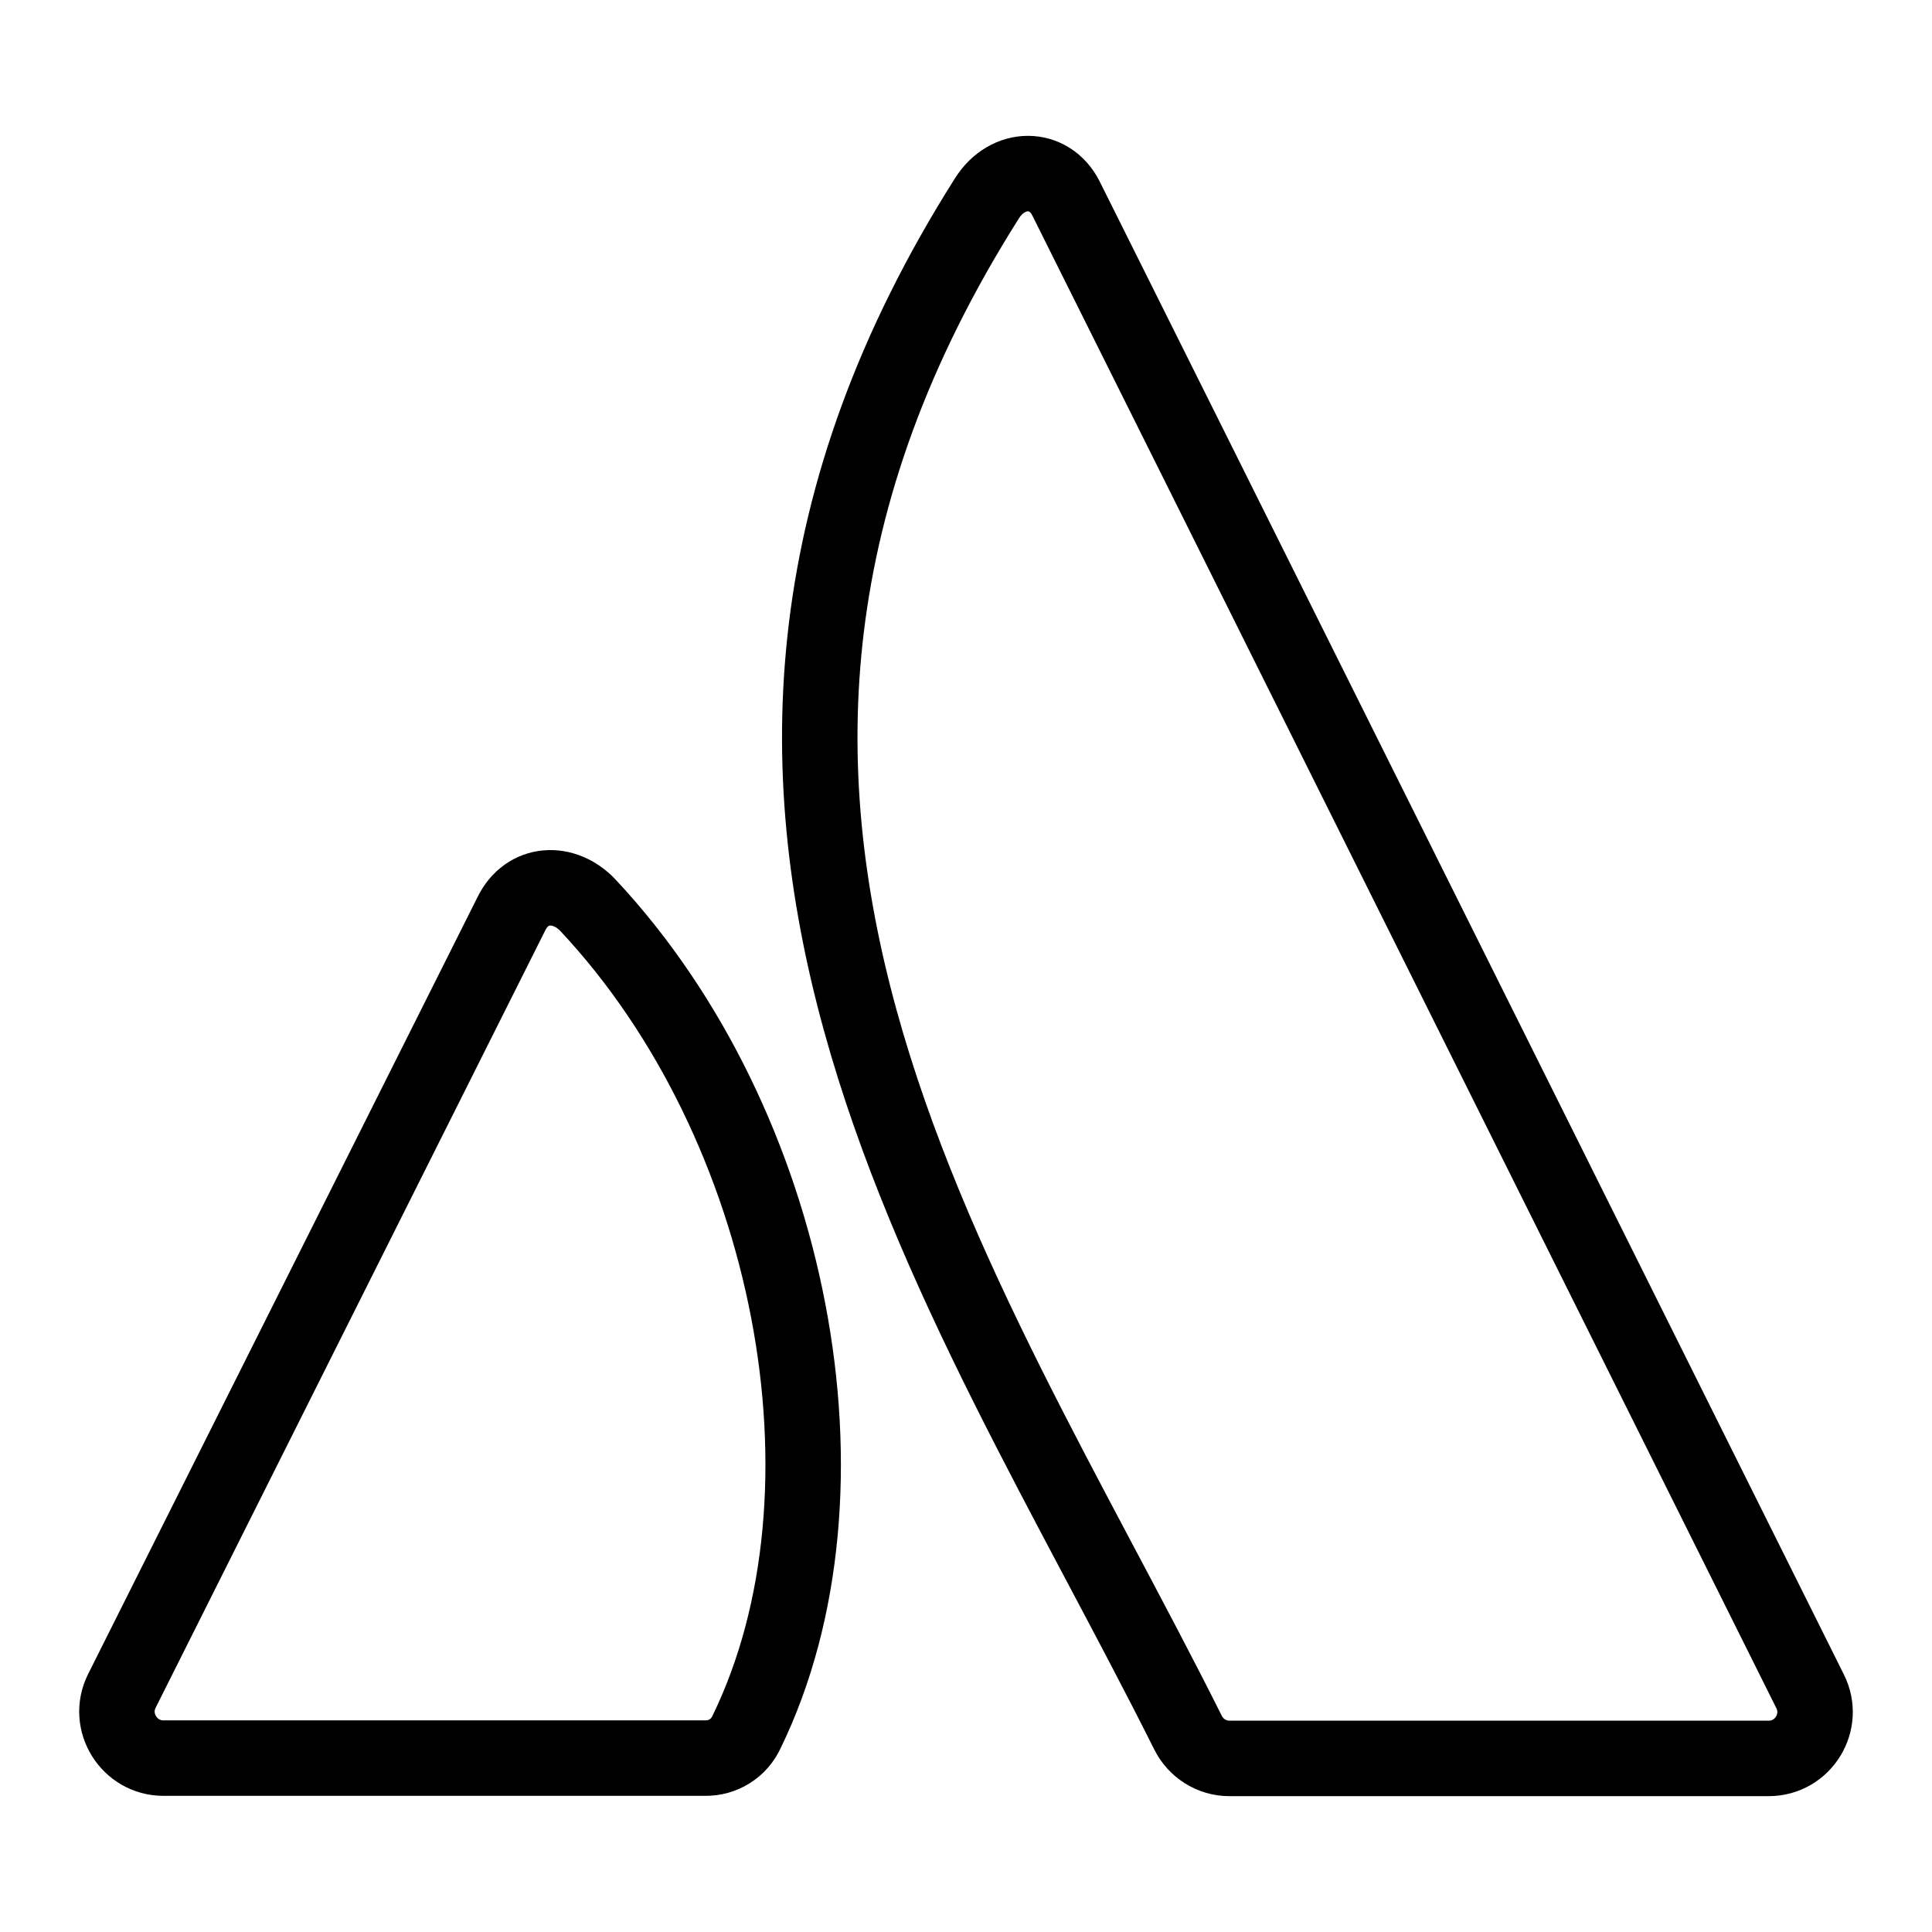
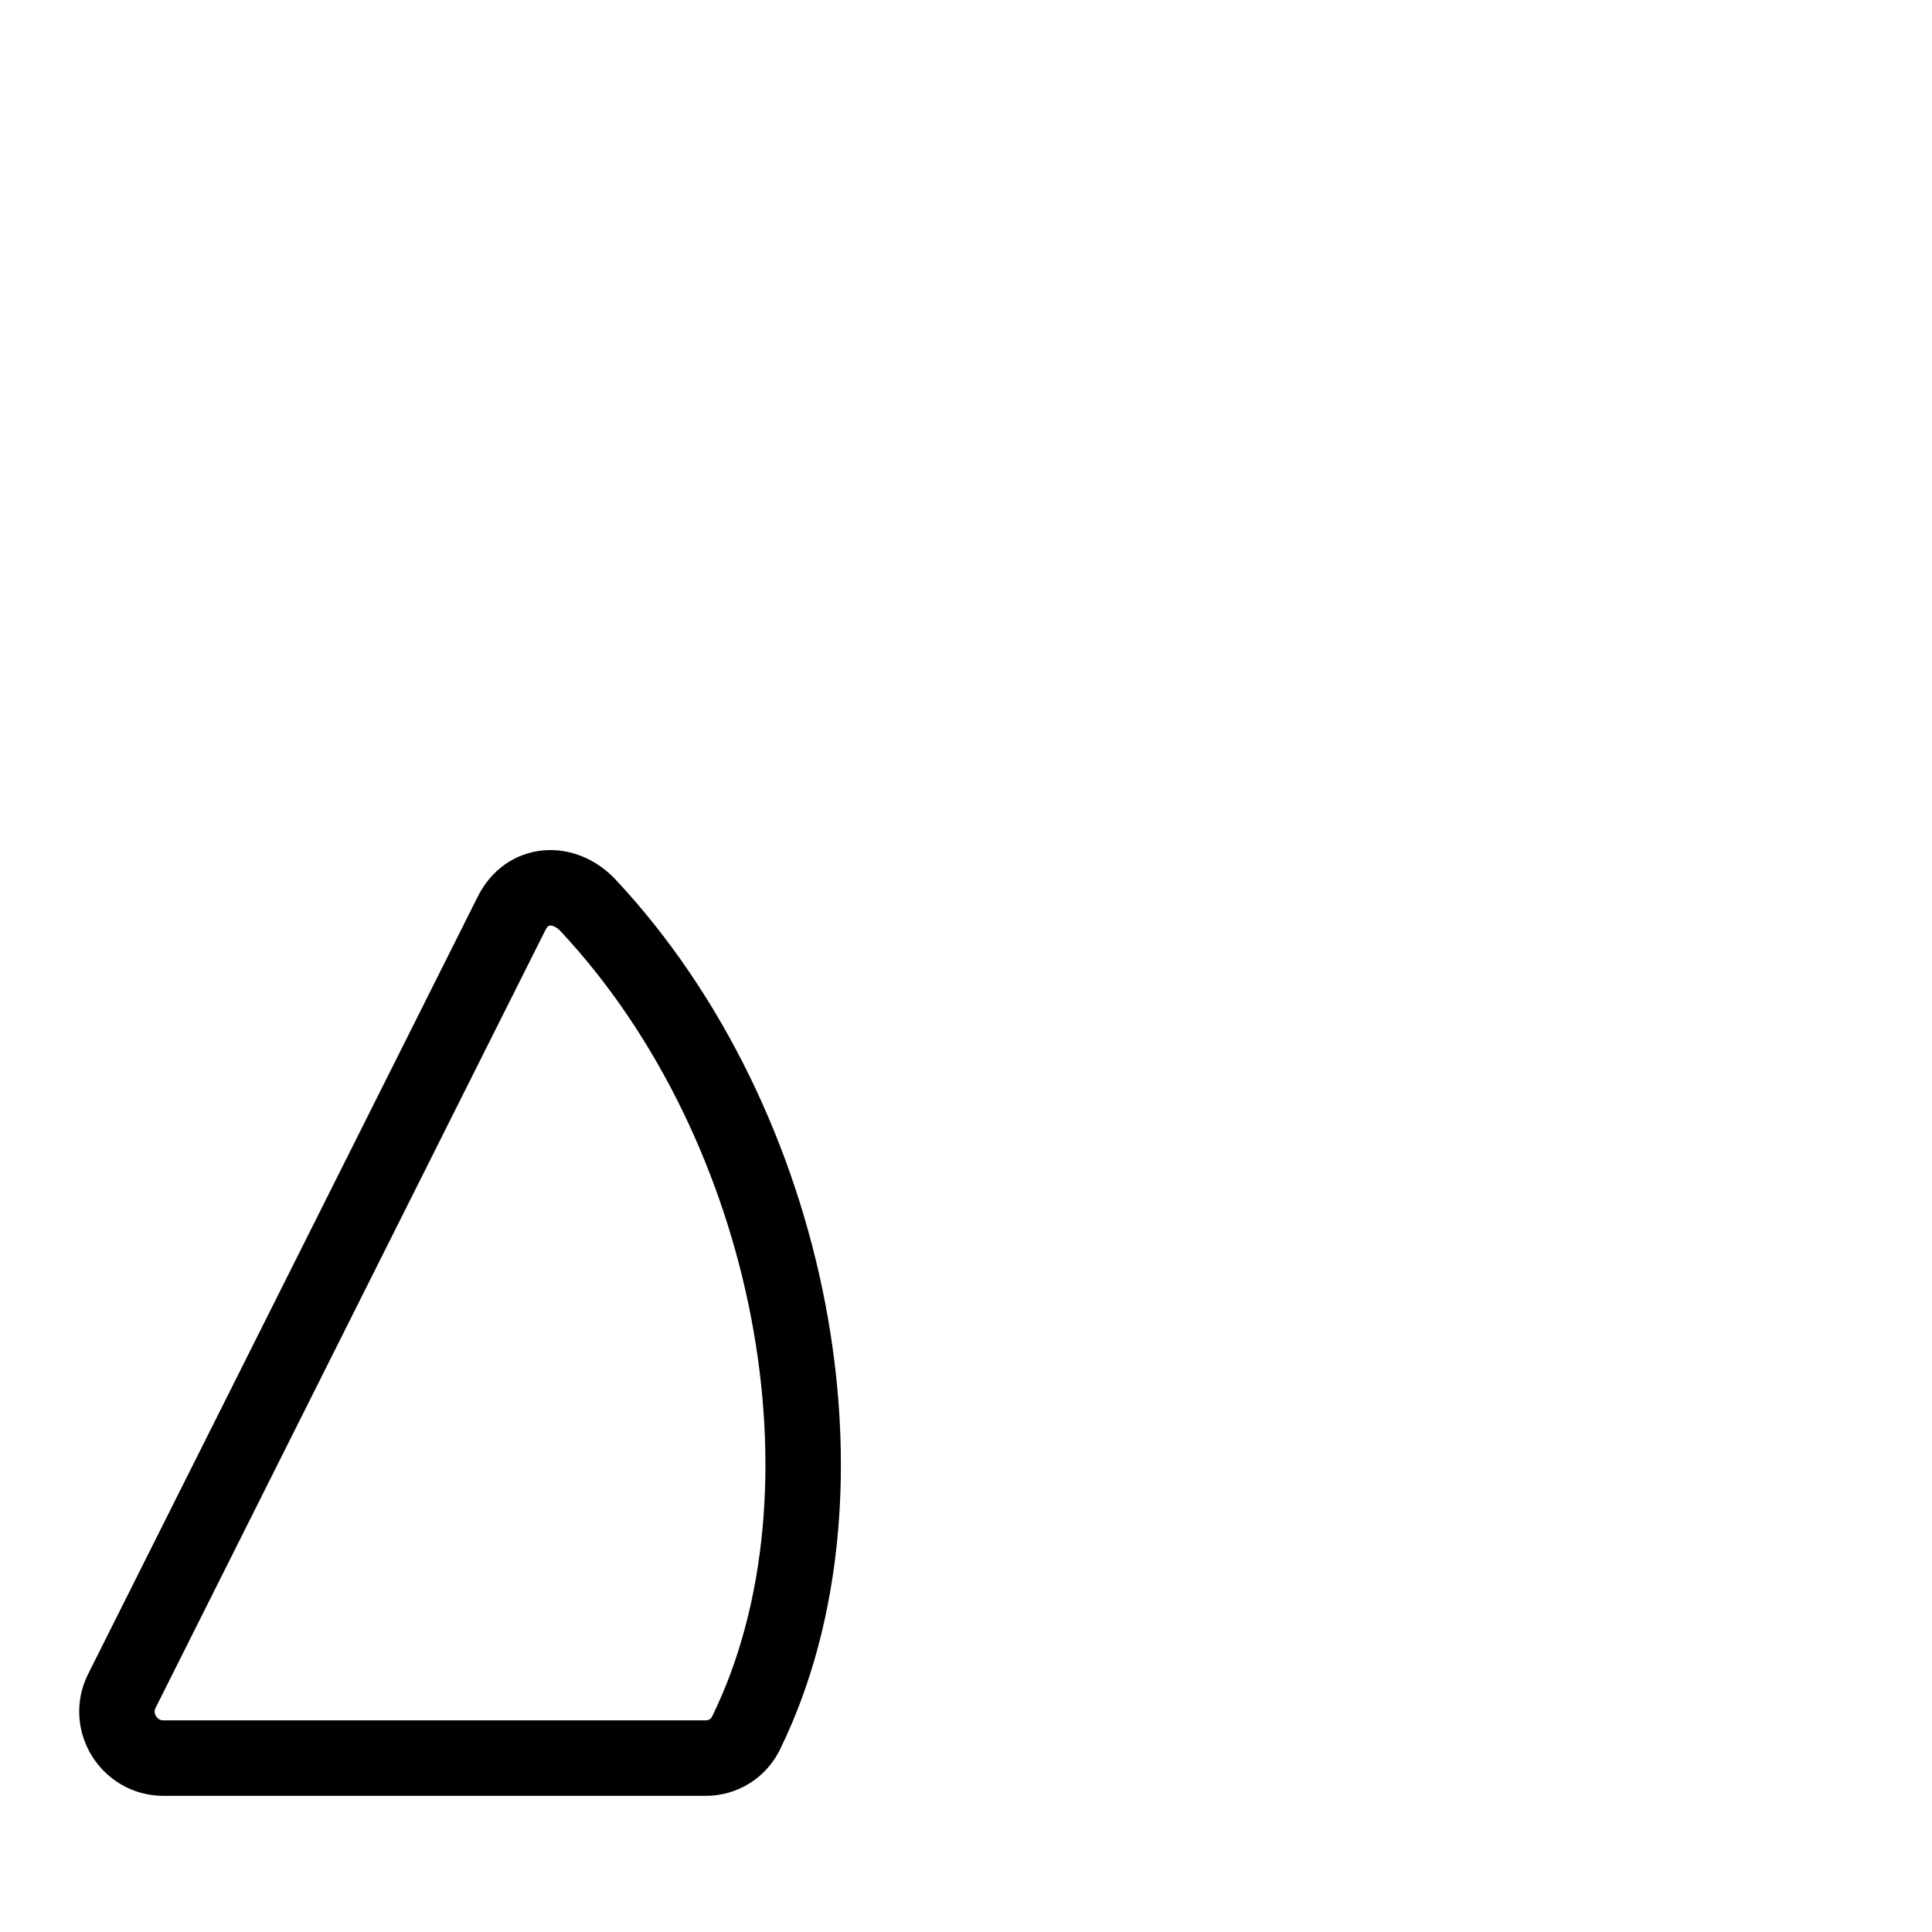
<svg xmlns="http://www.w3.org/2000/svg" height="512px" id="Layer_1" style="enable-background:new 0 0 512 512;" version="1.1" viewBox="0 0 512 512" width="512px" xml:space="preserve">
  <g id="comp_x5F_30-atlassian">
    <g>
      <path d="    M155.83,239.927c-6.317-6.726-16.16-6.316-20.343,2.297L32.294,448.115c-4.102,8.204,1.968,17.802,10.992,17.802h143.55    c4.757,0.082,9.023-2.626,10.993-6.891C228.918,395.208,210.215,298.003,155.83,239.927L155.83,239.927z" style="fill:none;stroke:#000000;stroke-width:20;stroke-linecap:round;stroke-linejoin:round;stroke-miterlimit:10;" />
-       <path d="    M261.49,52.656c-100.321,158.644-6.974,285.951,53.317,406.451c2.052,4.185,6.316,6.893,10.992,6.893h142.896    c9.188,0,15.093-9.68,10.992-17.802c0,0-192.358-386.027-197.199-395.624C278.143,43.878,267.066,43.714,261.49,52.656z" style="fill:none;stroke:#000000;stroke-width:20;stroke-linecap:round;stroke-linejoin:round;stroke-miterlimit:10;" />
    </g>
  </g>
  <g id="Layer_1_1_" />
</svg>